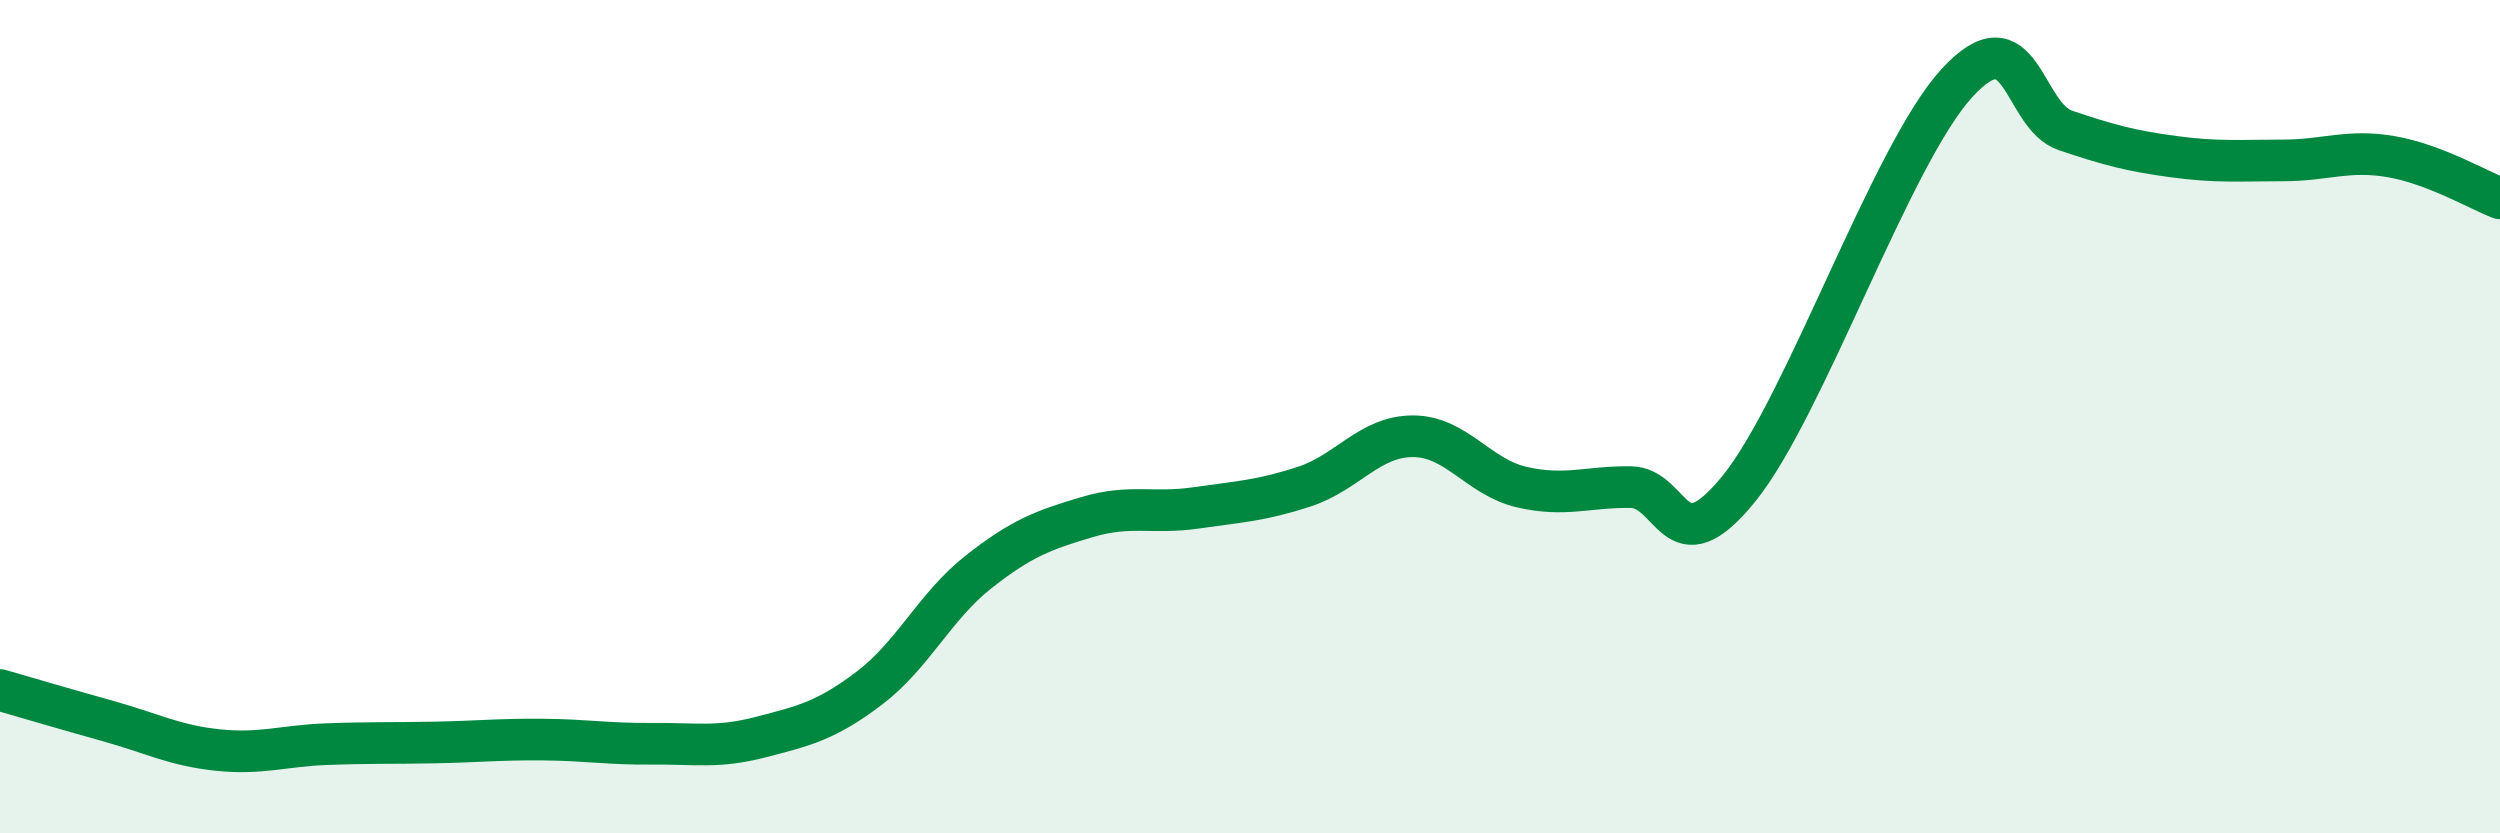
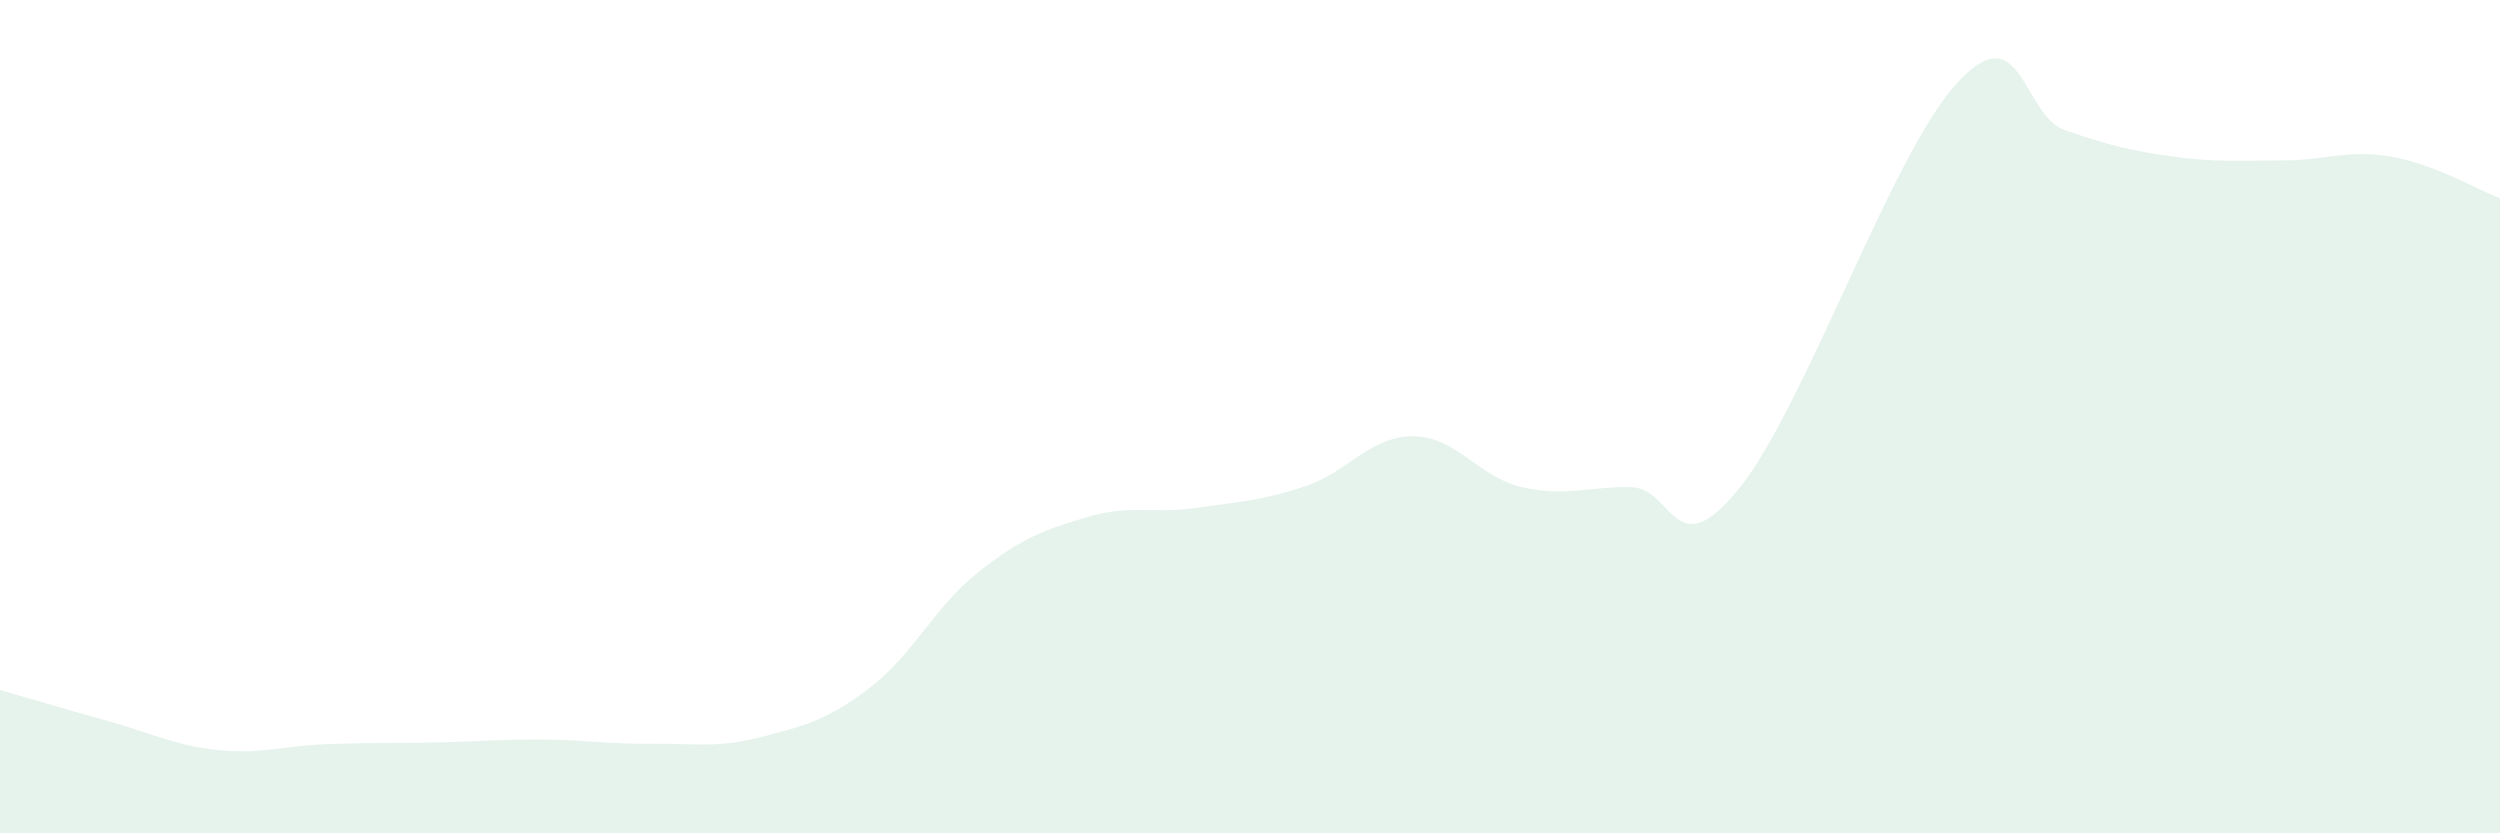
<svg xmlns="http://www.w3.org/2000/svg" width="60" height="20" viewBox="0 0 60 20">
  <path d="M 0,16.56 C 0.52,16.71 1.57,17.02 2.61,17.31 C 3.65,17.6 4.18,17.89 5.22,18 C 6.26,18.11 6.79,17.9 7.83,17.86 C 8.87,17.82 9.39,17.84 10.43,17.82 C 11.47,17.8 12,17.74 13.04,17.75 C 14.08,17.76 14.61,17.86 15.65,17.85 C 16.69,17.84 17.22,17.96 18.26,17.69 C 19.3,17.42 19.83,17.3 20.87,16.51 C 21.91,15.72 22.44,14.55 23.48,13.73 C 24.52,12.91 25.05,12.72 26.09,12.41 C 27.13,12.1 27.66,12.34 28.7,12.19 C 29.74,12.04 30.26,12.02 31.3,11.68 C 32.34,11.34 32.87,10.47 33.91,10.47 C 34.95,10.47 35.48,11.45 36.52,11.69 C 37.56,11.93 38.09,11.68 39.13,11.69 C 40.17,11.7 40.17,13.66 41.74,11.72 C 43.31,9.78 45.39,3.72 46.96,2 C 48.53,0.28 48.53,2.78 49.57,3.13 C 50.61,3.48 51.13,3.62 52.17,3.76 C 53.21,3.9 53.74,3.85 54.78,3.85 C 55.82,3.85 56.35,3.58 57.39,3.76 C 58.43,3.94 59.48,4.56 60,4.76L60 20L0 20Z" fill="#008740" opacity="0.1" stroke-linecap="round" stroke-linejoin="round" />
-   <path d="M 0,16.56 C 0.52,16.71 1.57,17.02 2.61,17.31 C 3.65,17.6 4.18,17.89 5.22,18 C 6.26,18.11 6.79,17.9 7.83,17.86 C 8.87,17.82 9.39,17.84 10.43,17.82 C 11.47,17.8 12,17.74 13.04,17.75 C 14.08,17.76 14.61,17.86 15.65,17.85 C 16.69,17.84 17.22,17.96 18.26,17.69 C 19.3,17.42 19.83,17.3 20.87,16.51 C 21.91,15.72 22.44,14.55 23.48,13.73 C 24.52,12.91 25.05,12.72 26.09,12.41 C 27.13,12.1 27.66,12.34 28.7,12.19 C 29.74,12.04 30.26,12.02 31.3,11.68 C 32.34,11.34 32.87,10.47 33.91,10.47 C 34.95,10.47 35.48,11.45 36.52,11.69 C 37.56,11.93 38.09,11.68 39.13,11.69 C 40.17,11.7 40.17,13.66 41.74,11.72 C 43.31,9.78 45.39,3.72 46.96,2 C 48.53,0.28 48.53,2.78 49.57,3.13 C 50.61,3.48 51.13,3.62 52.17,3.76 C 53.21,3.9 53.74,3.85 54.78,3.85 C 55.82,3.85 56.35,3.58 57.39,3.76 C 58.43,3.94 59.48,4.56 60,4.76" stroke="#008740" stroke-width="1" fill="none" stroke-linecap="round" stroke-linejoin="round" />
</svg>